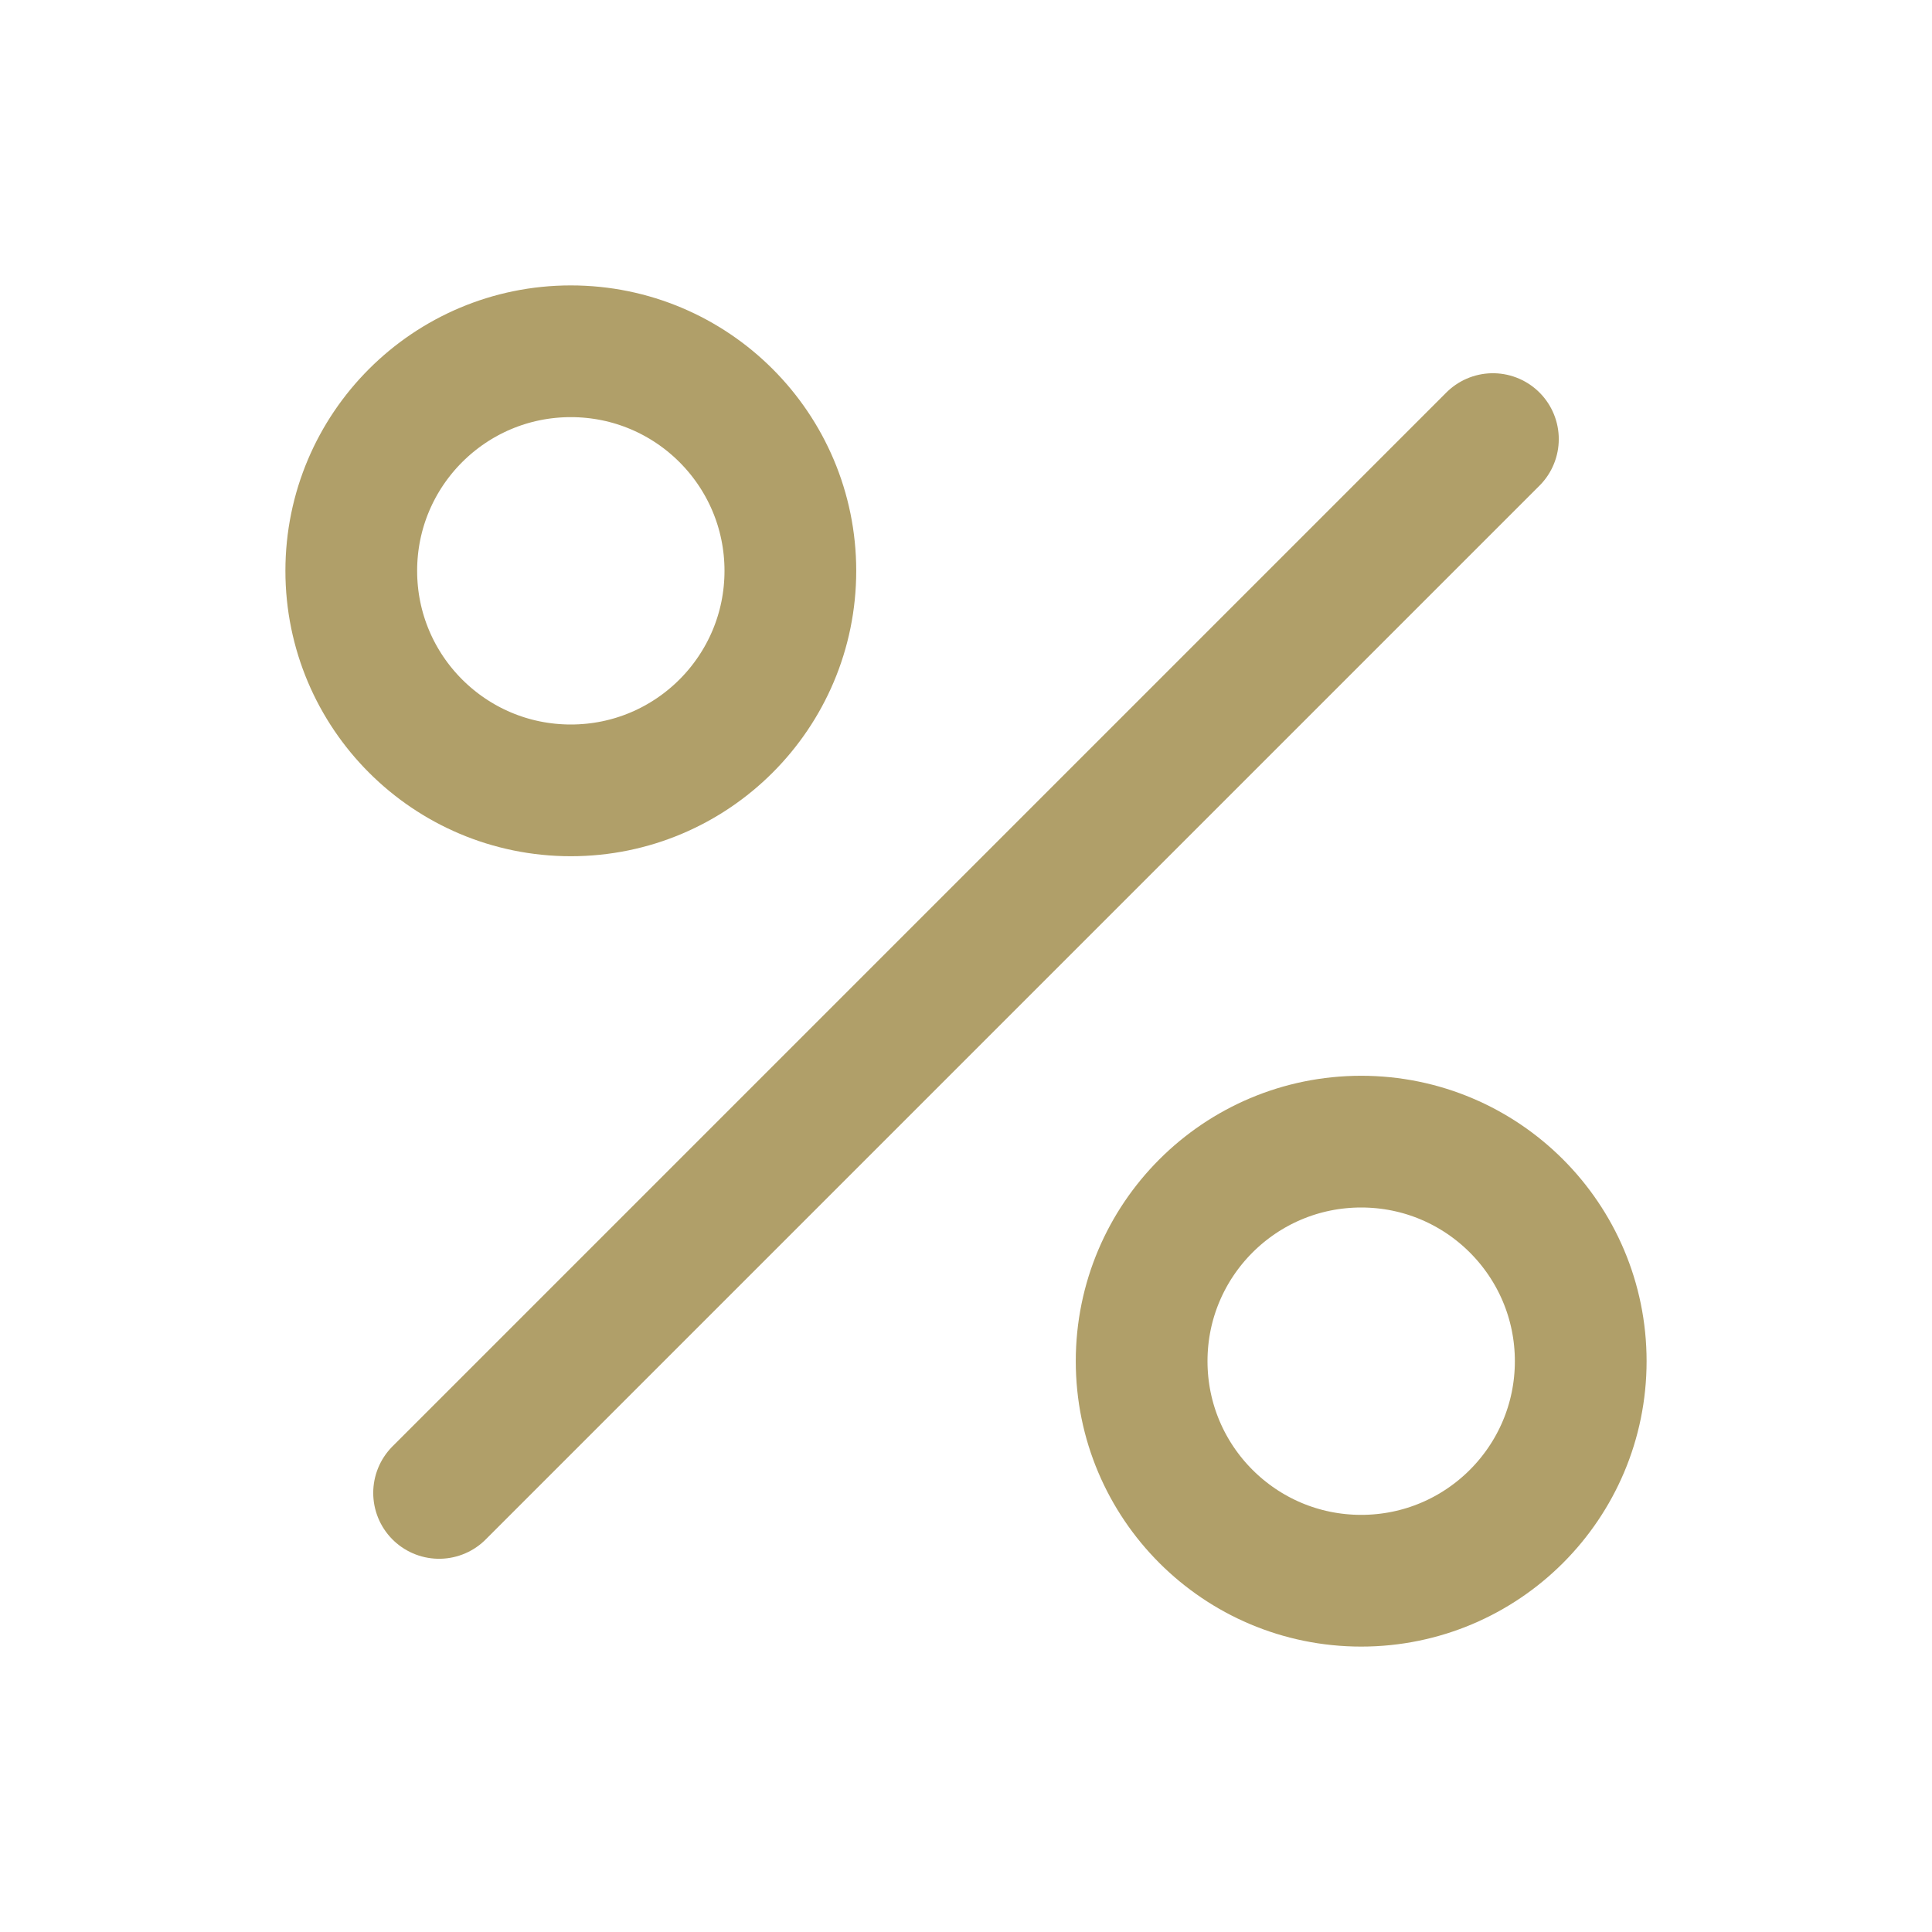
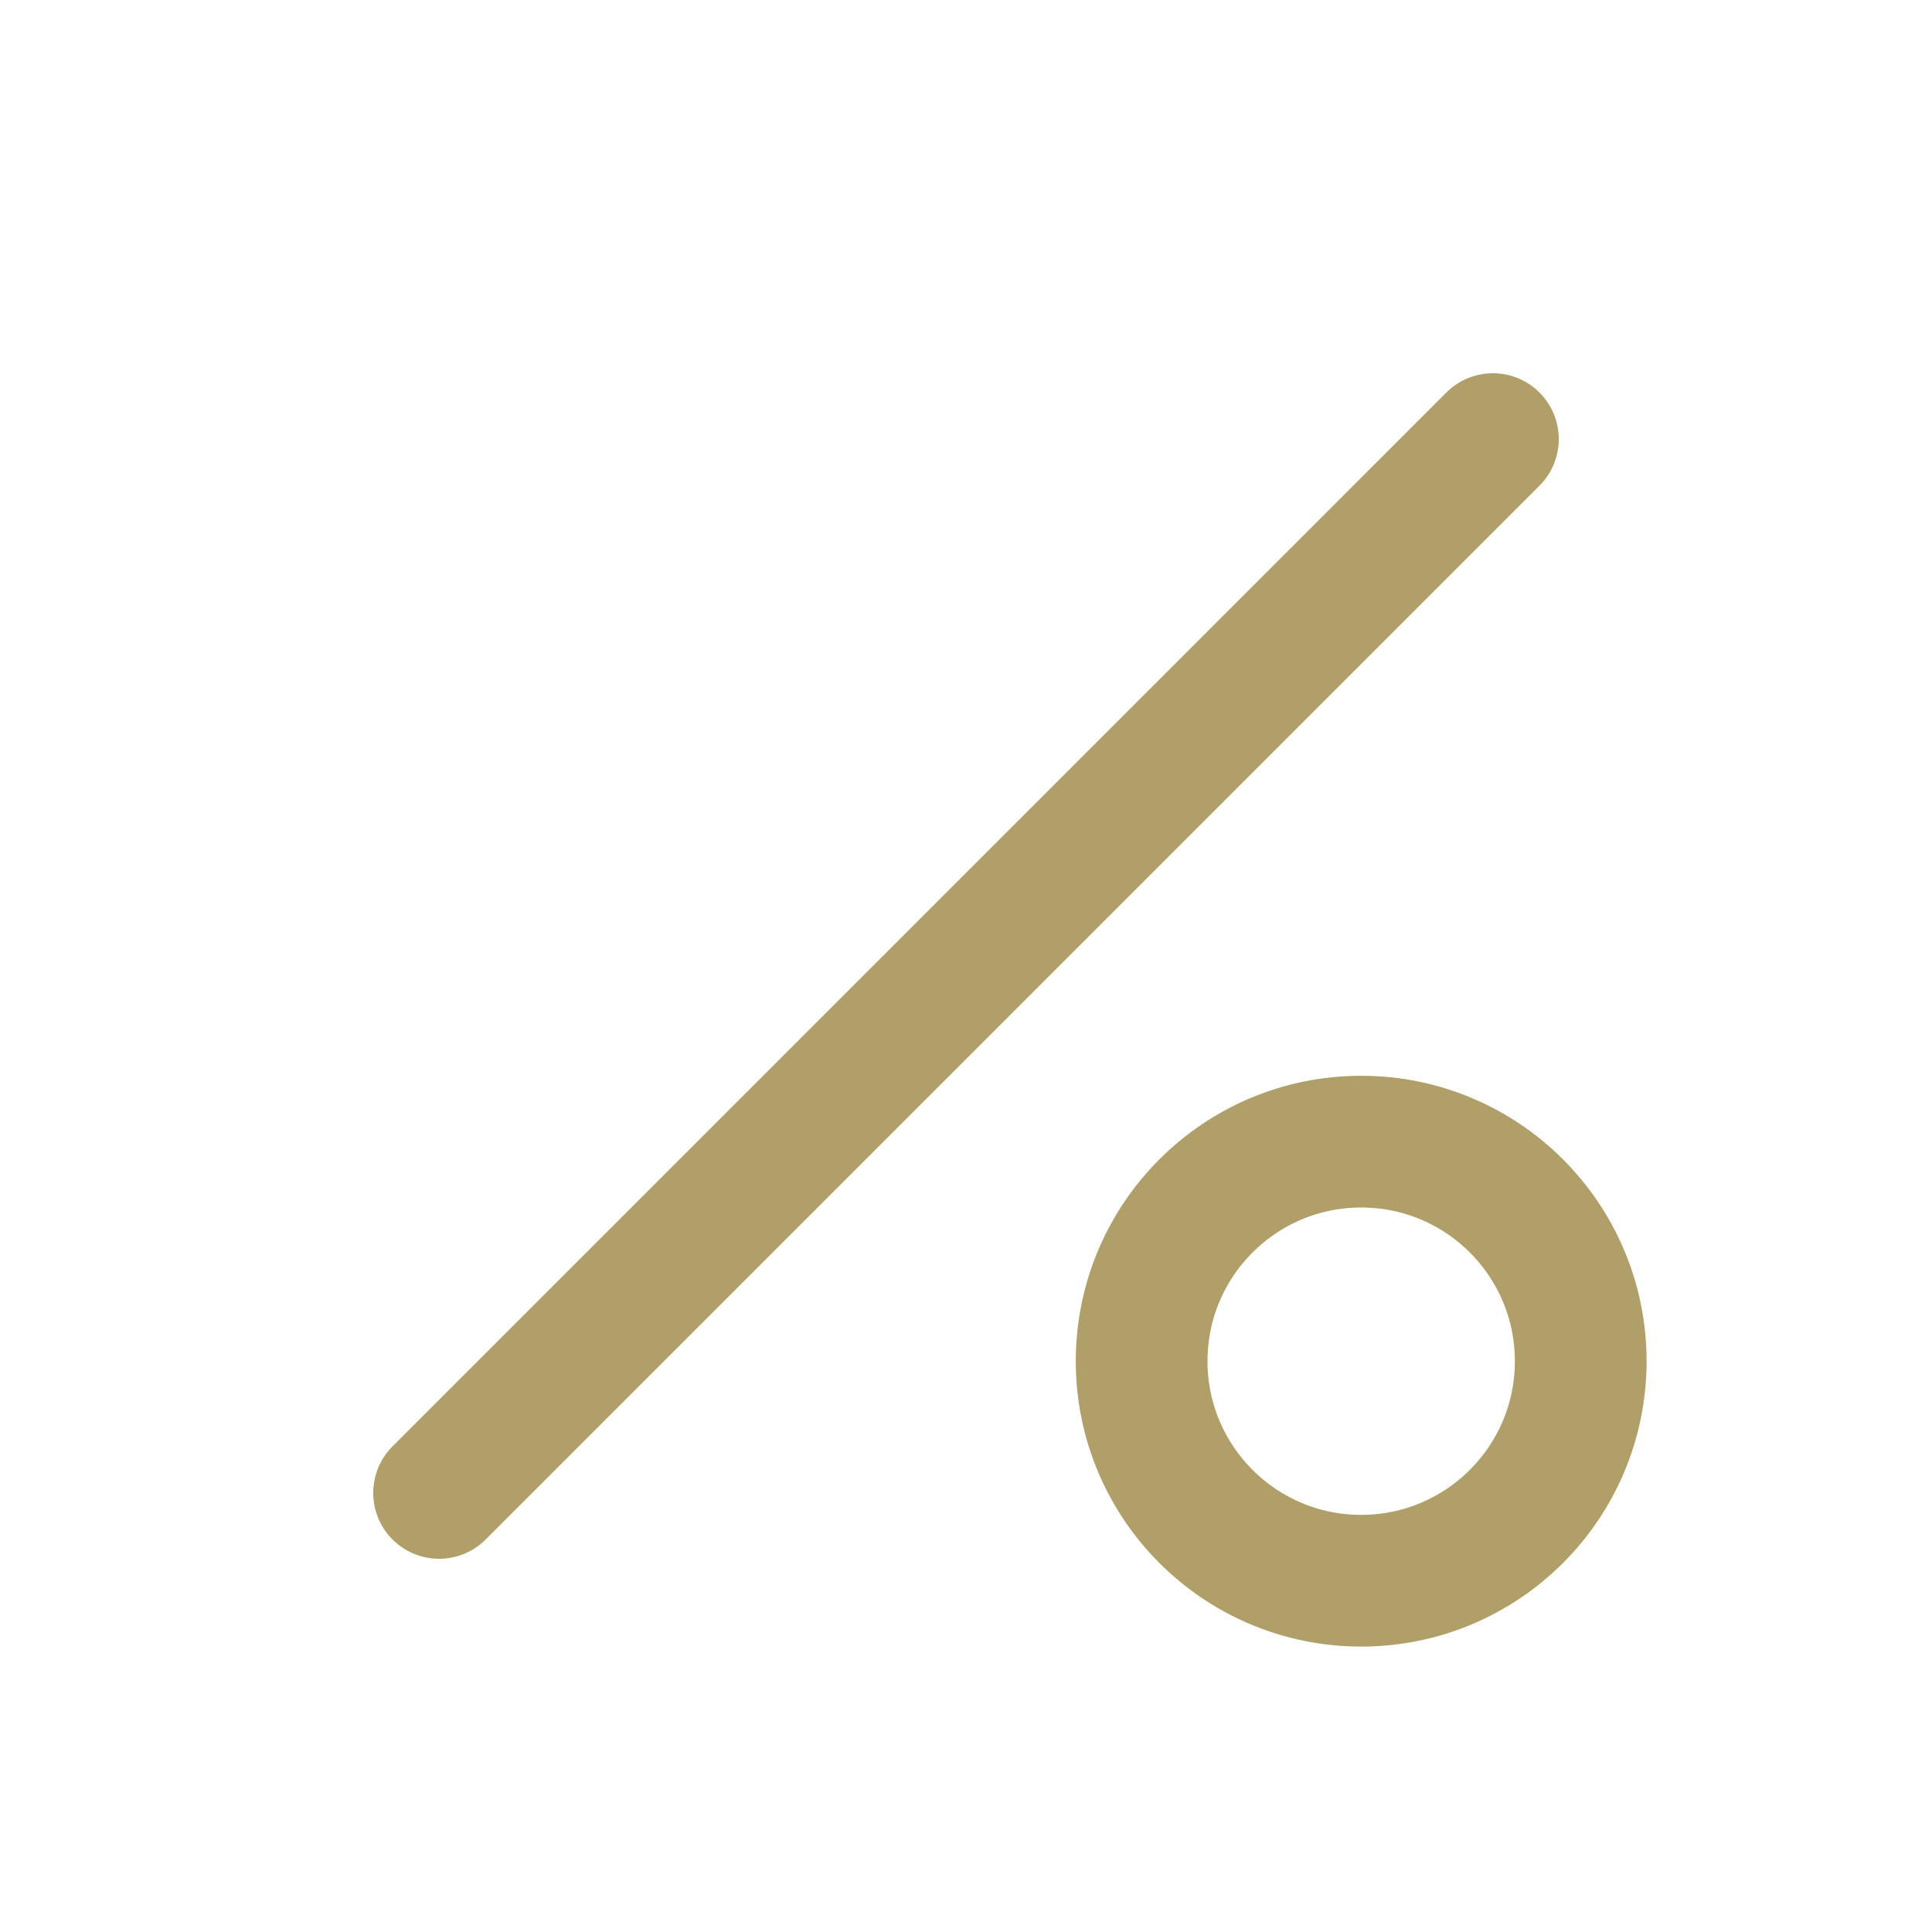
<svg xmlns="http://www.w3.org/2000/svg" width="22" height="22" viewBox="0 0 22 22">
  <g id="prozent-icon_-_gold" data-name="prozent-icon - gold" transform="translate(-911.729 -773.729)">
    <g id="Gruppe_19" data-name="Gruppe 19" transform="translate(912 774)">
      <rect id="Rechteck_32" data-name="Rechteck 32" width="22" height="22" transform="translate(-0.271 -0.271)" fill="none" />
      <line id="Linie_5" data-name="Linie 5" x1="12" y2="12" transform="translate(4.729 4.729)" stroke="#b09f69" stroke-linecap="round" stroke-linejoin="round" stroke-width="1.5" />
-       <circle id="Ellipse_6" data-name="Ellipse 6" cx="2.5" cy="2.5" r="2.5" transform="translate(3.729 3.729)" fill="none" stroke="#b09f69" stroke-linecap="round" stroke-linejoin="round" stroke-width="1.5" />
      <circle id="Ellipse_7" data-name="Ellipse 7" cx="2.5" cy="2.5" r="2.5" transform="translate(12.729 12.729)" fill="none" stroke="#b09f69" stroke-linecap="round" stroke-linejoin="round" stroke-width="1.5" />
    </g>
  </g>
</svg>